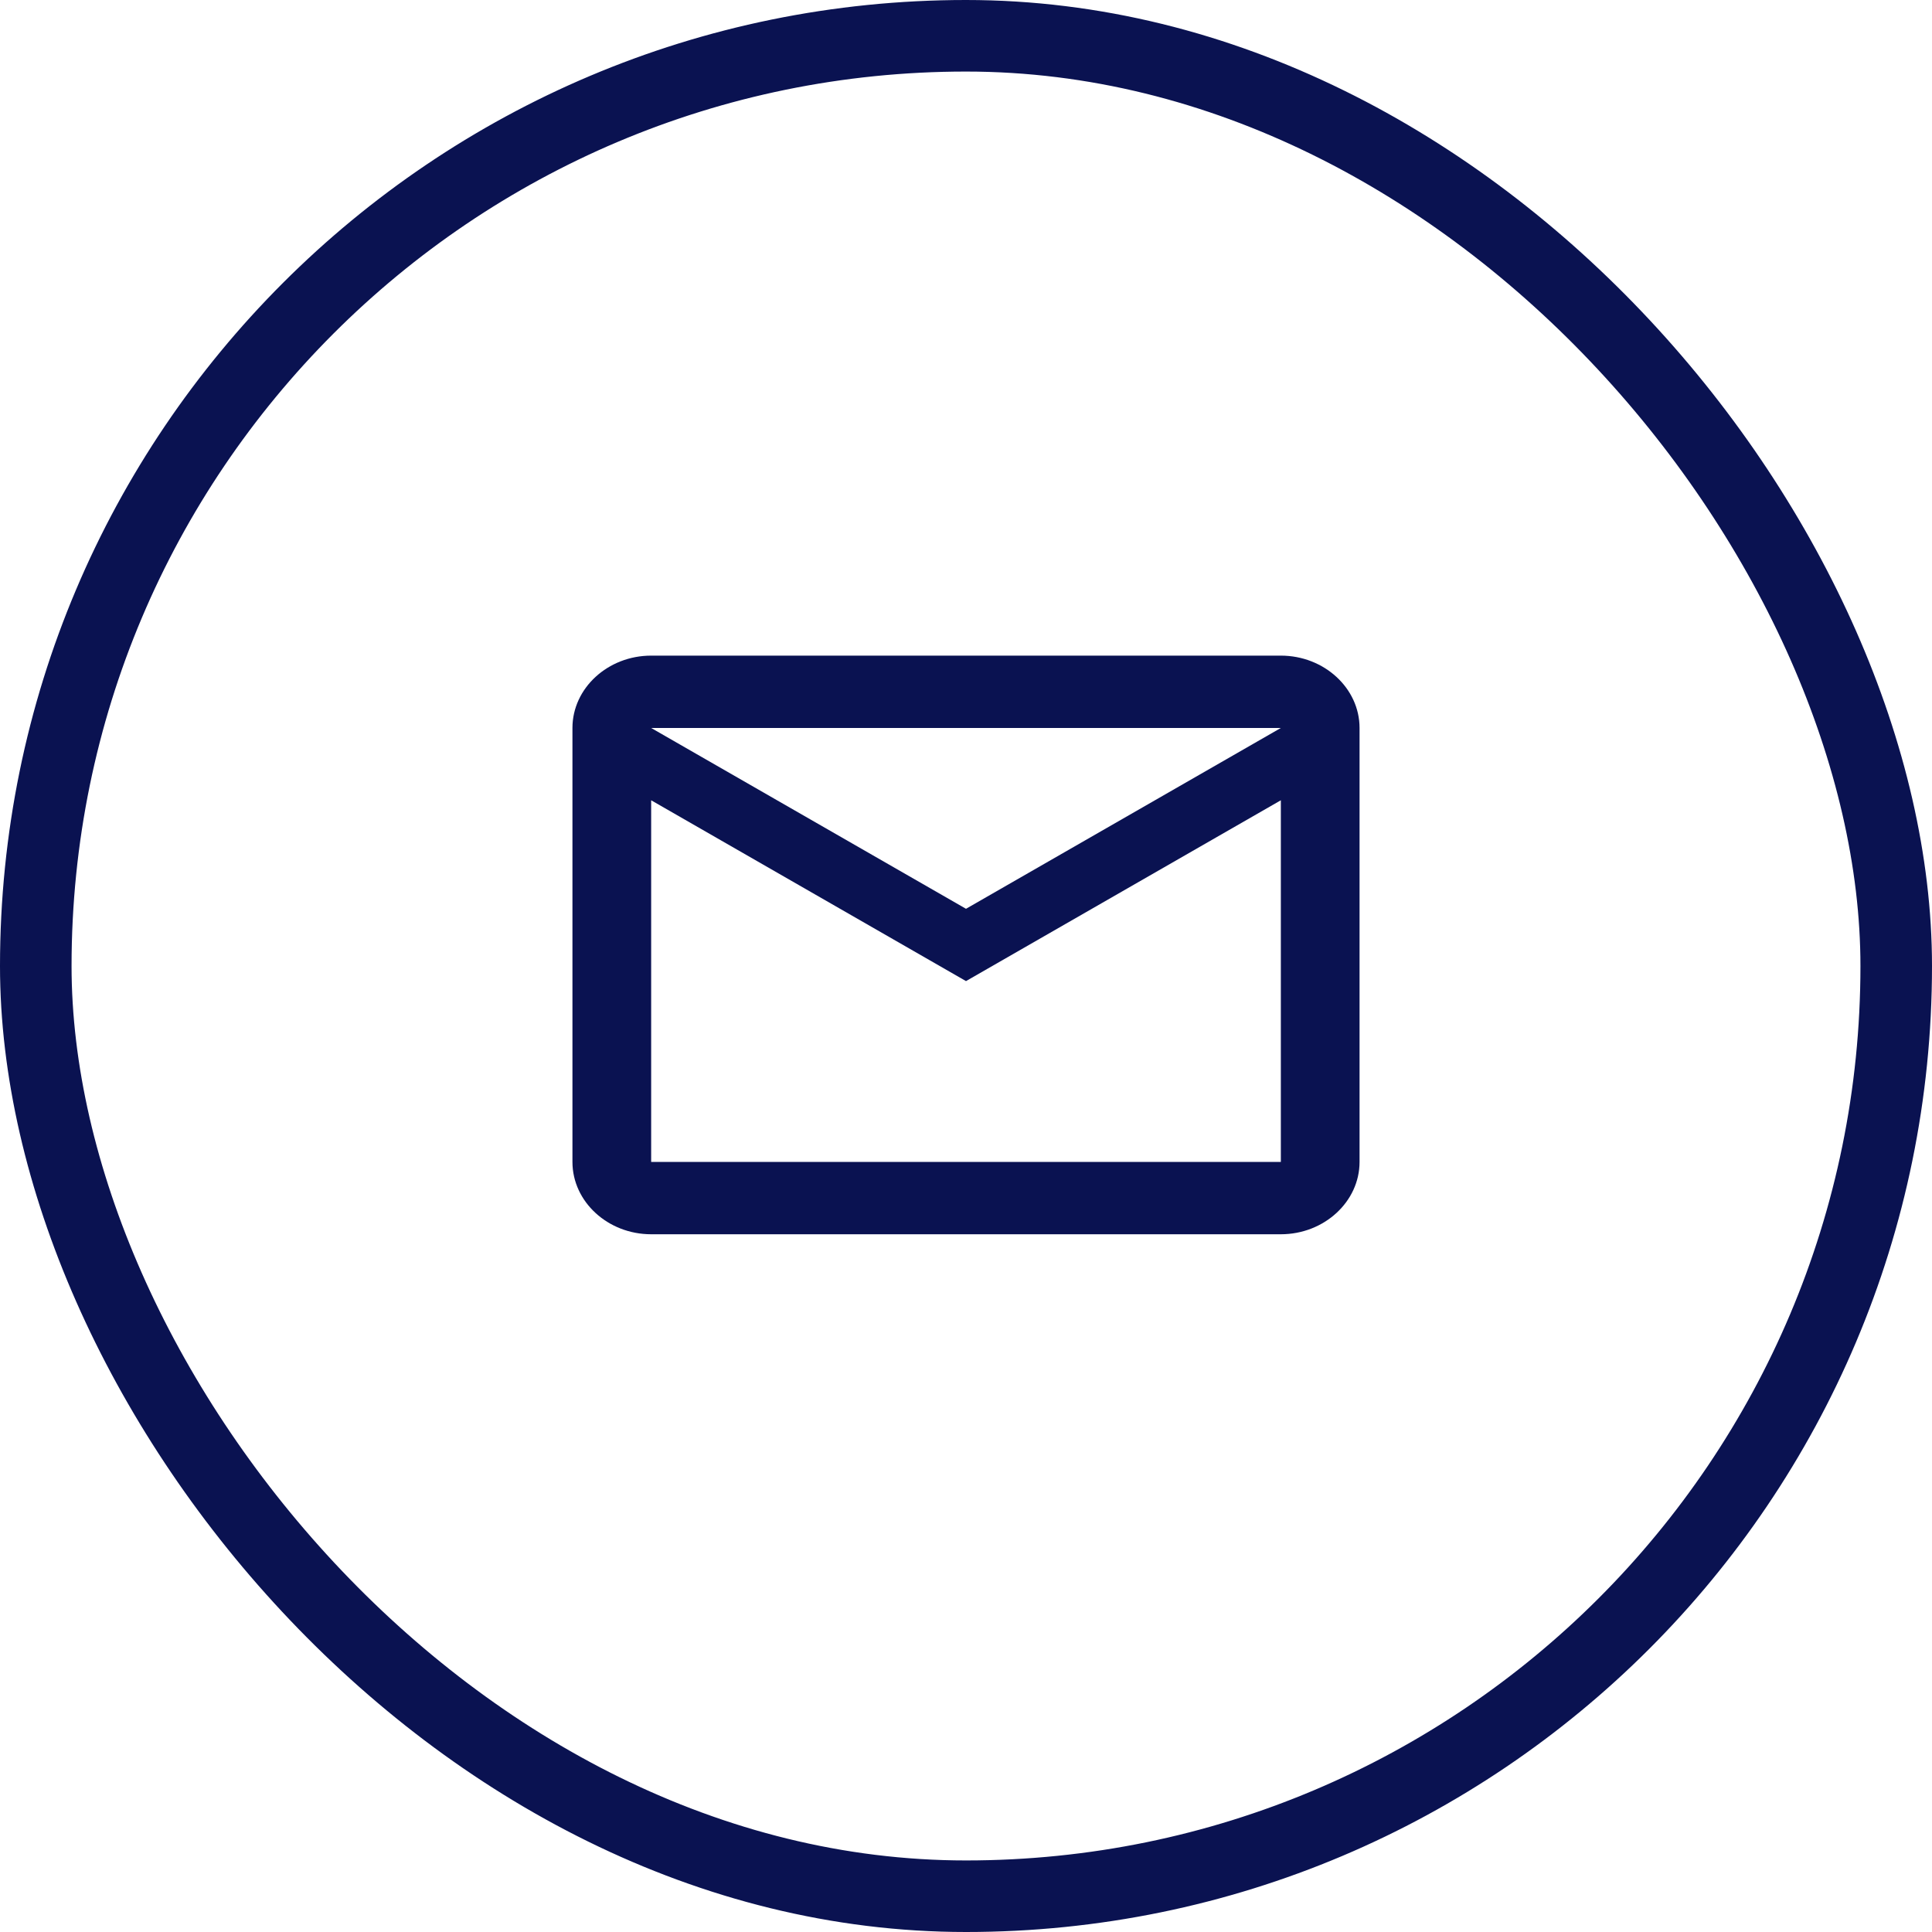
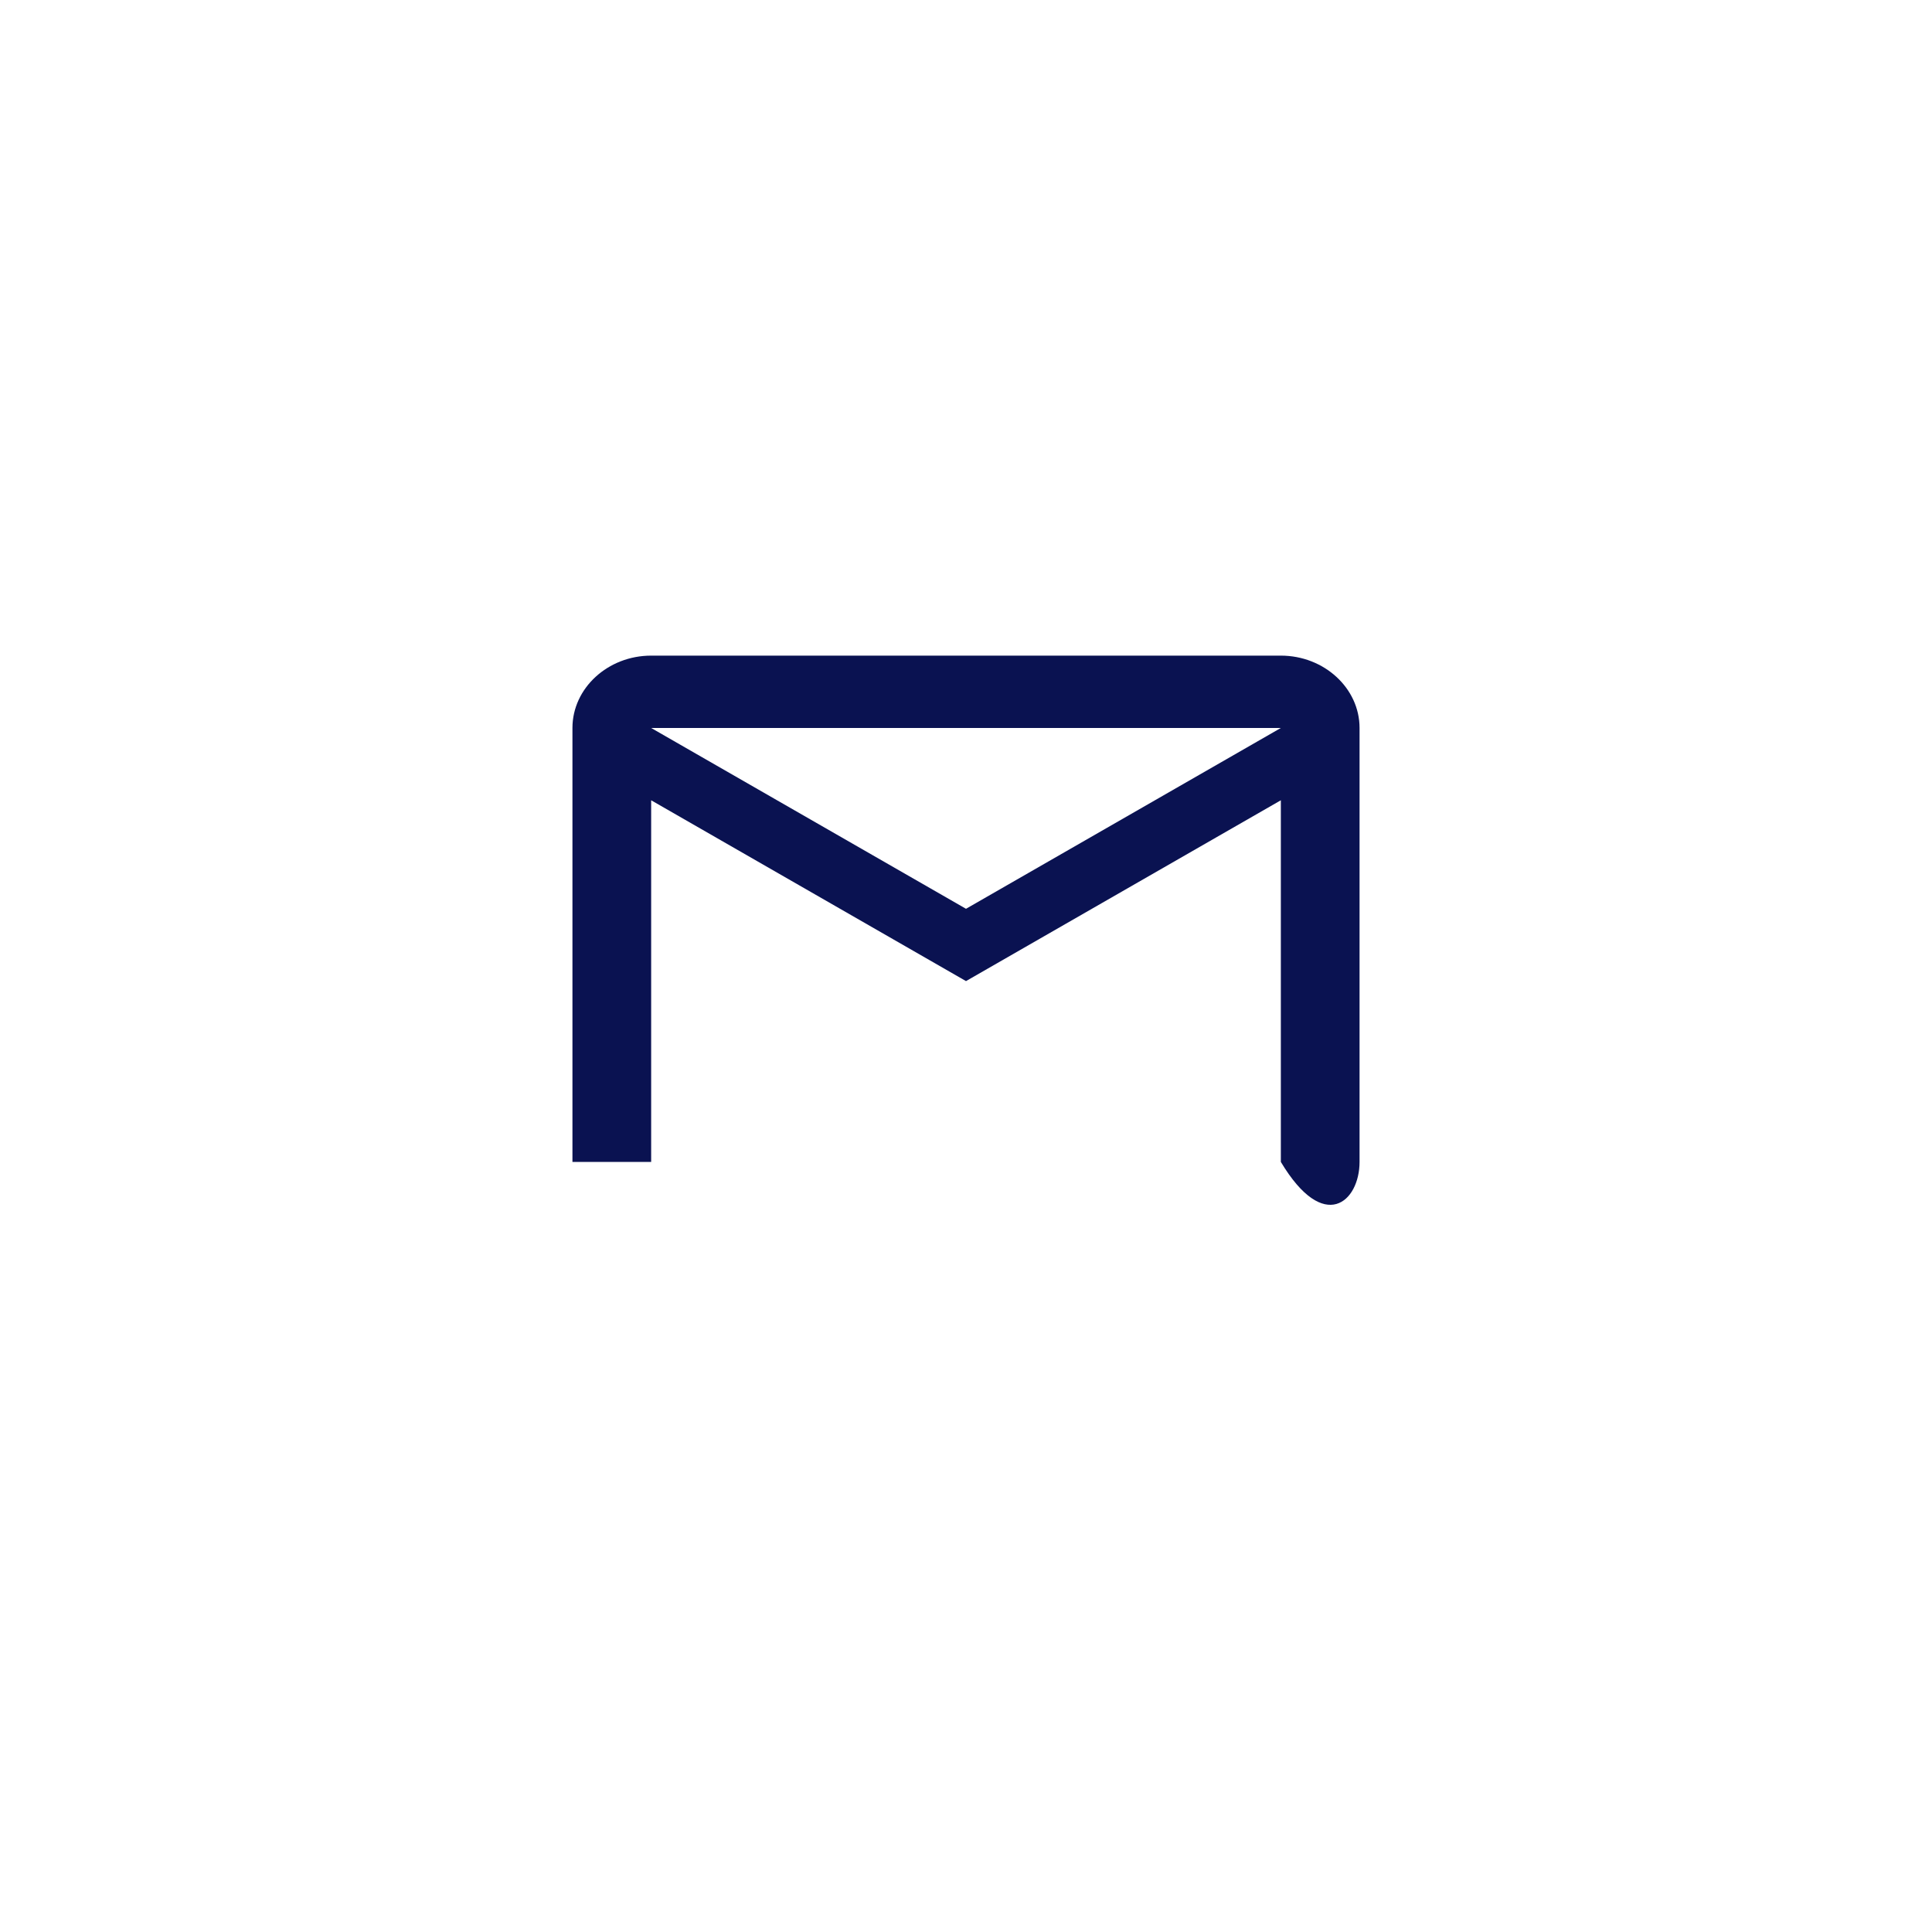
<svg xmlns="http://www.w3.org/2000/svg" width="54" height="54" viewBox="0 0 54 54" fill="none">
-   <rect x="1" y="1" width="52" height="52" rx="26" stroke="#0A1251" stroke-width="2" />
-   <path d="M38 20.347C38 19.235 37.01 18.325 35.8 18.325H18.2C16.99 18.325 16 19.235 16 20.347V32.476C16 33.588 16.99 34.498 18.2 34.498H35.8C37.01 34.498 38 33.588 38 32.476V20.347ZM35.8 20.347L27 25.401L18.2 20.347H35.8ZM35.8 32.476H18.2V22.368L27 27.422L35.8 22.368V32.476Z" fill="#0A1251" />
+   <path d="M38 20.347C38 19.235 37.01 18.325 35.8 18.325H18.2C16.99 18.325 16 19.235 16 20.347V32.476H35.8C37.01 34.498 38 33.588 38 32.476V20.347ZM35.8 20.347L27 25.401L18.2 20.347H35.8ZM35.8 32.476H18.2V22.368L27 27.422L35.8 22.368V32.476Z" fill="#0A1251" />
</svg>